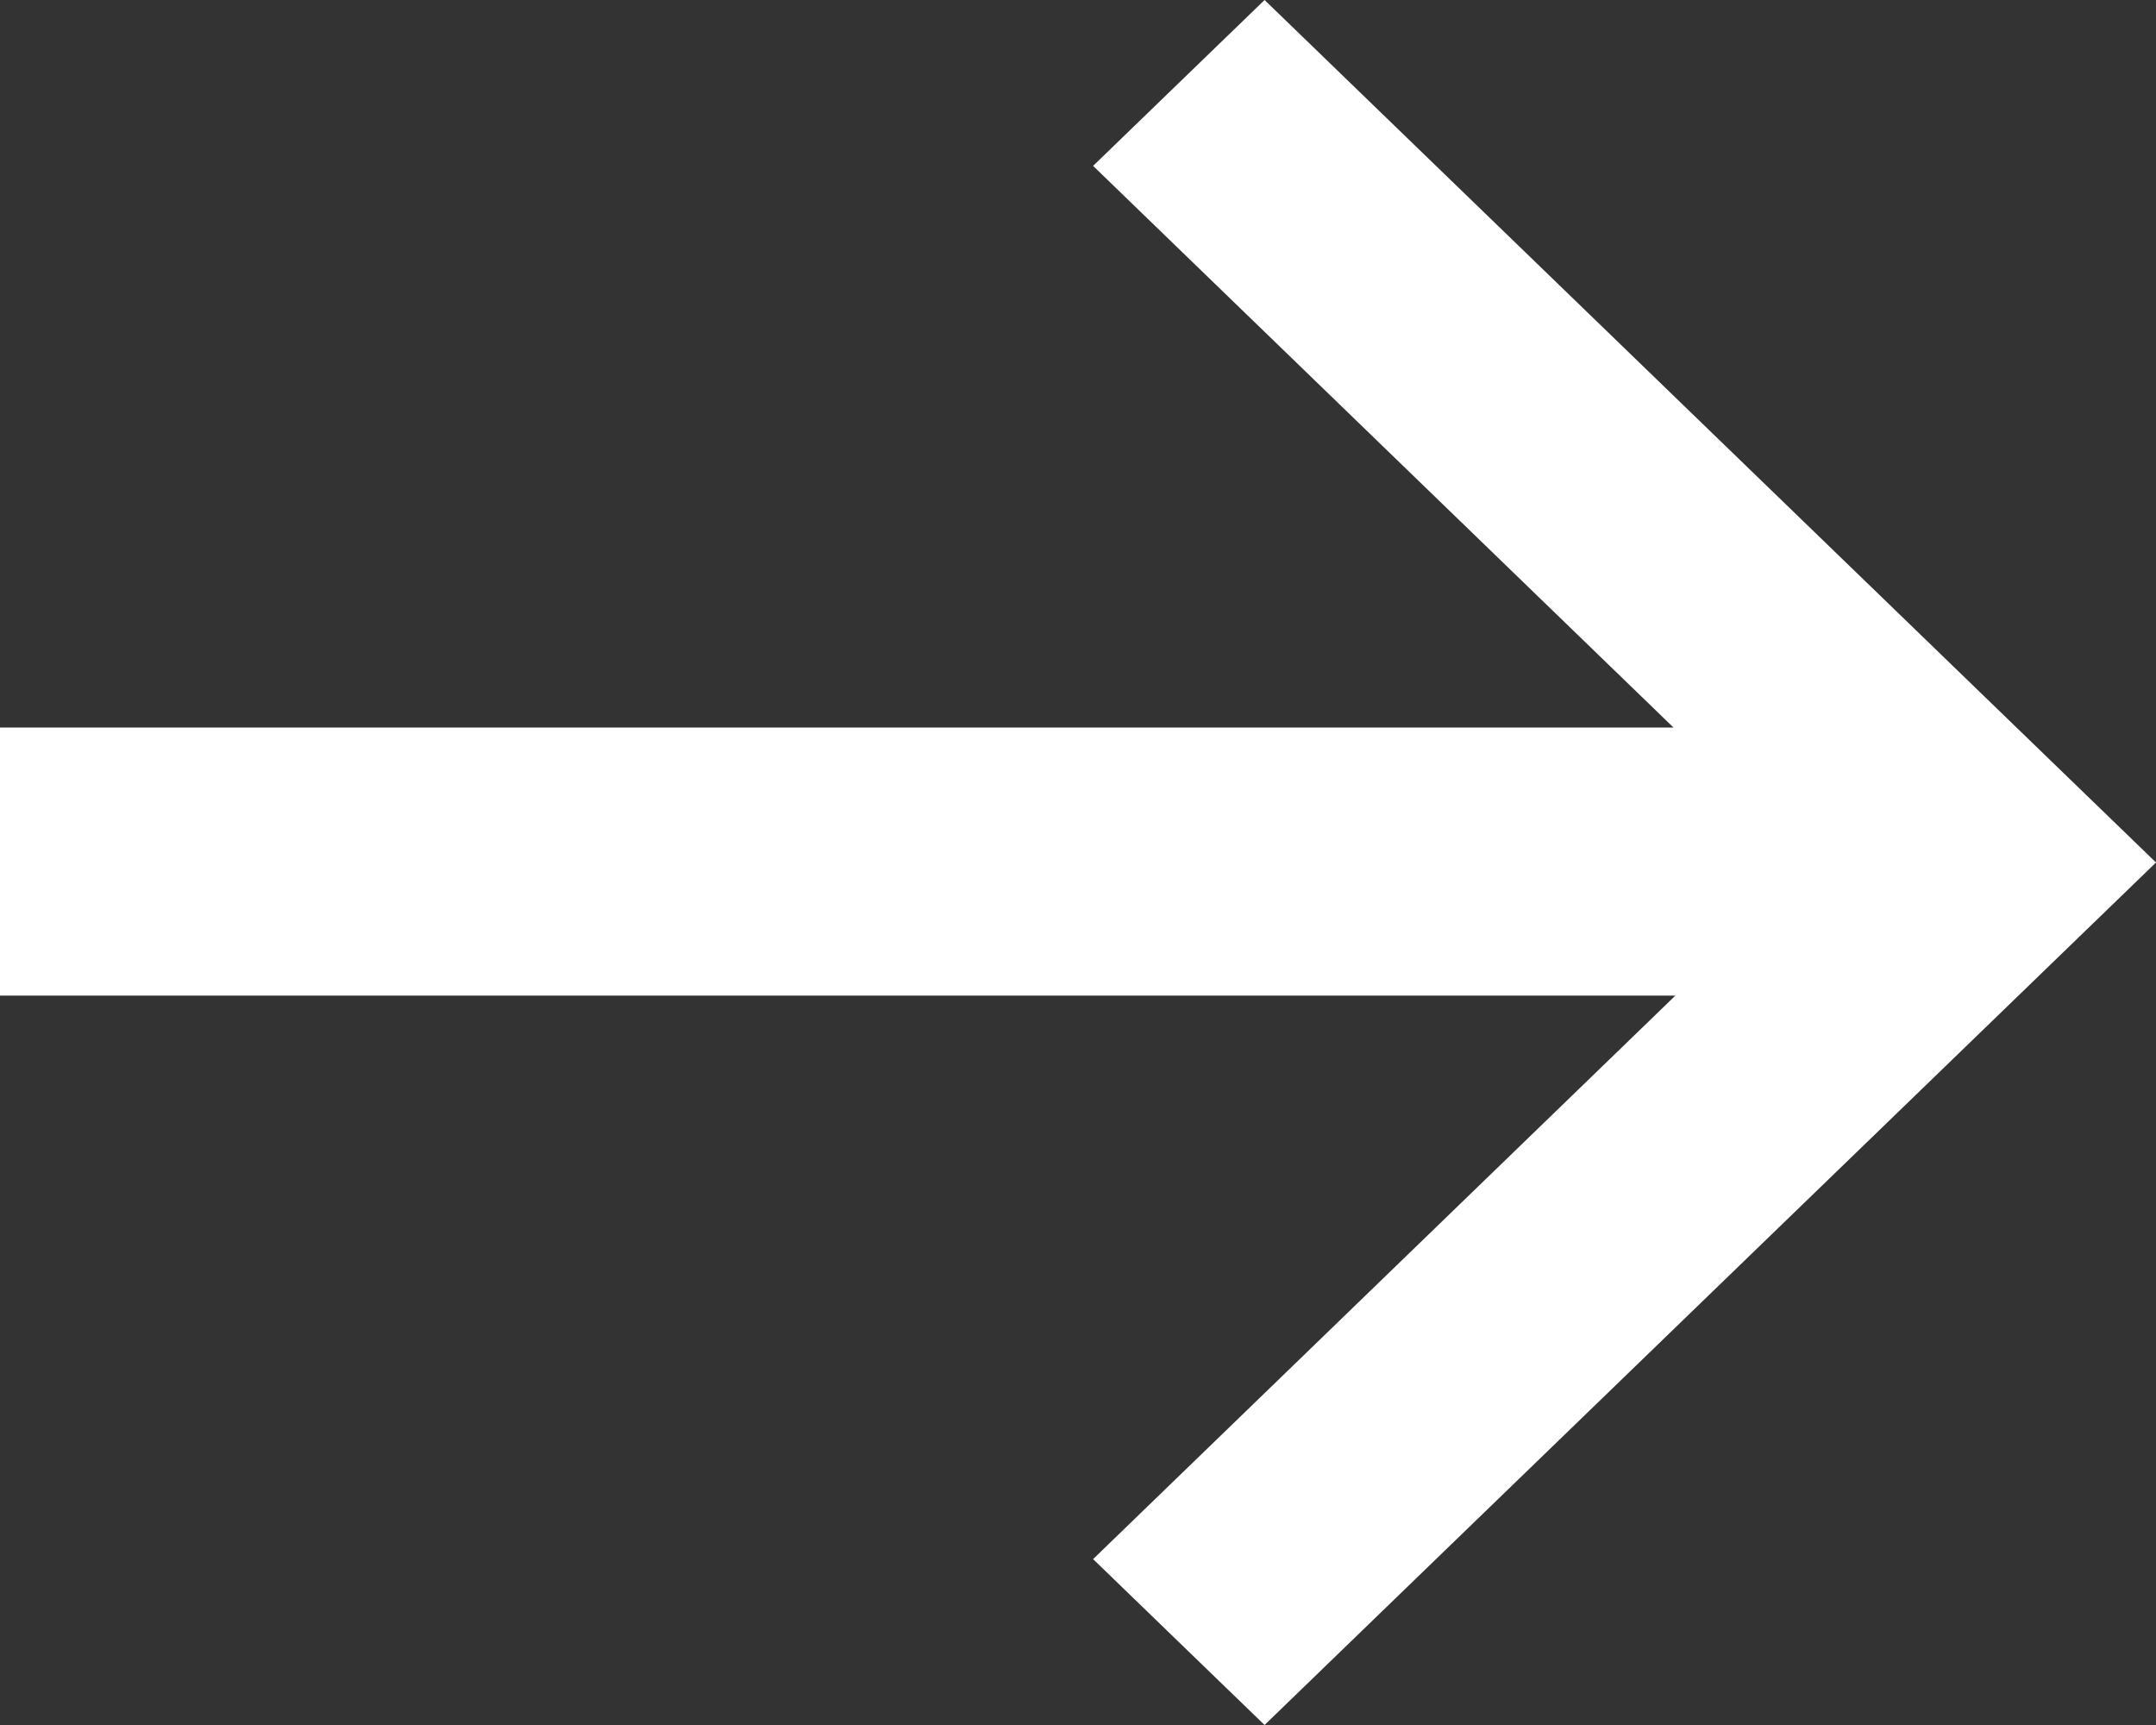
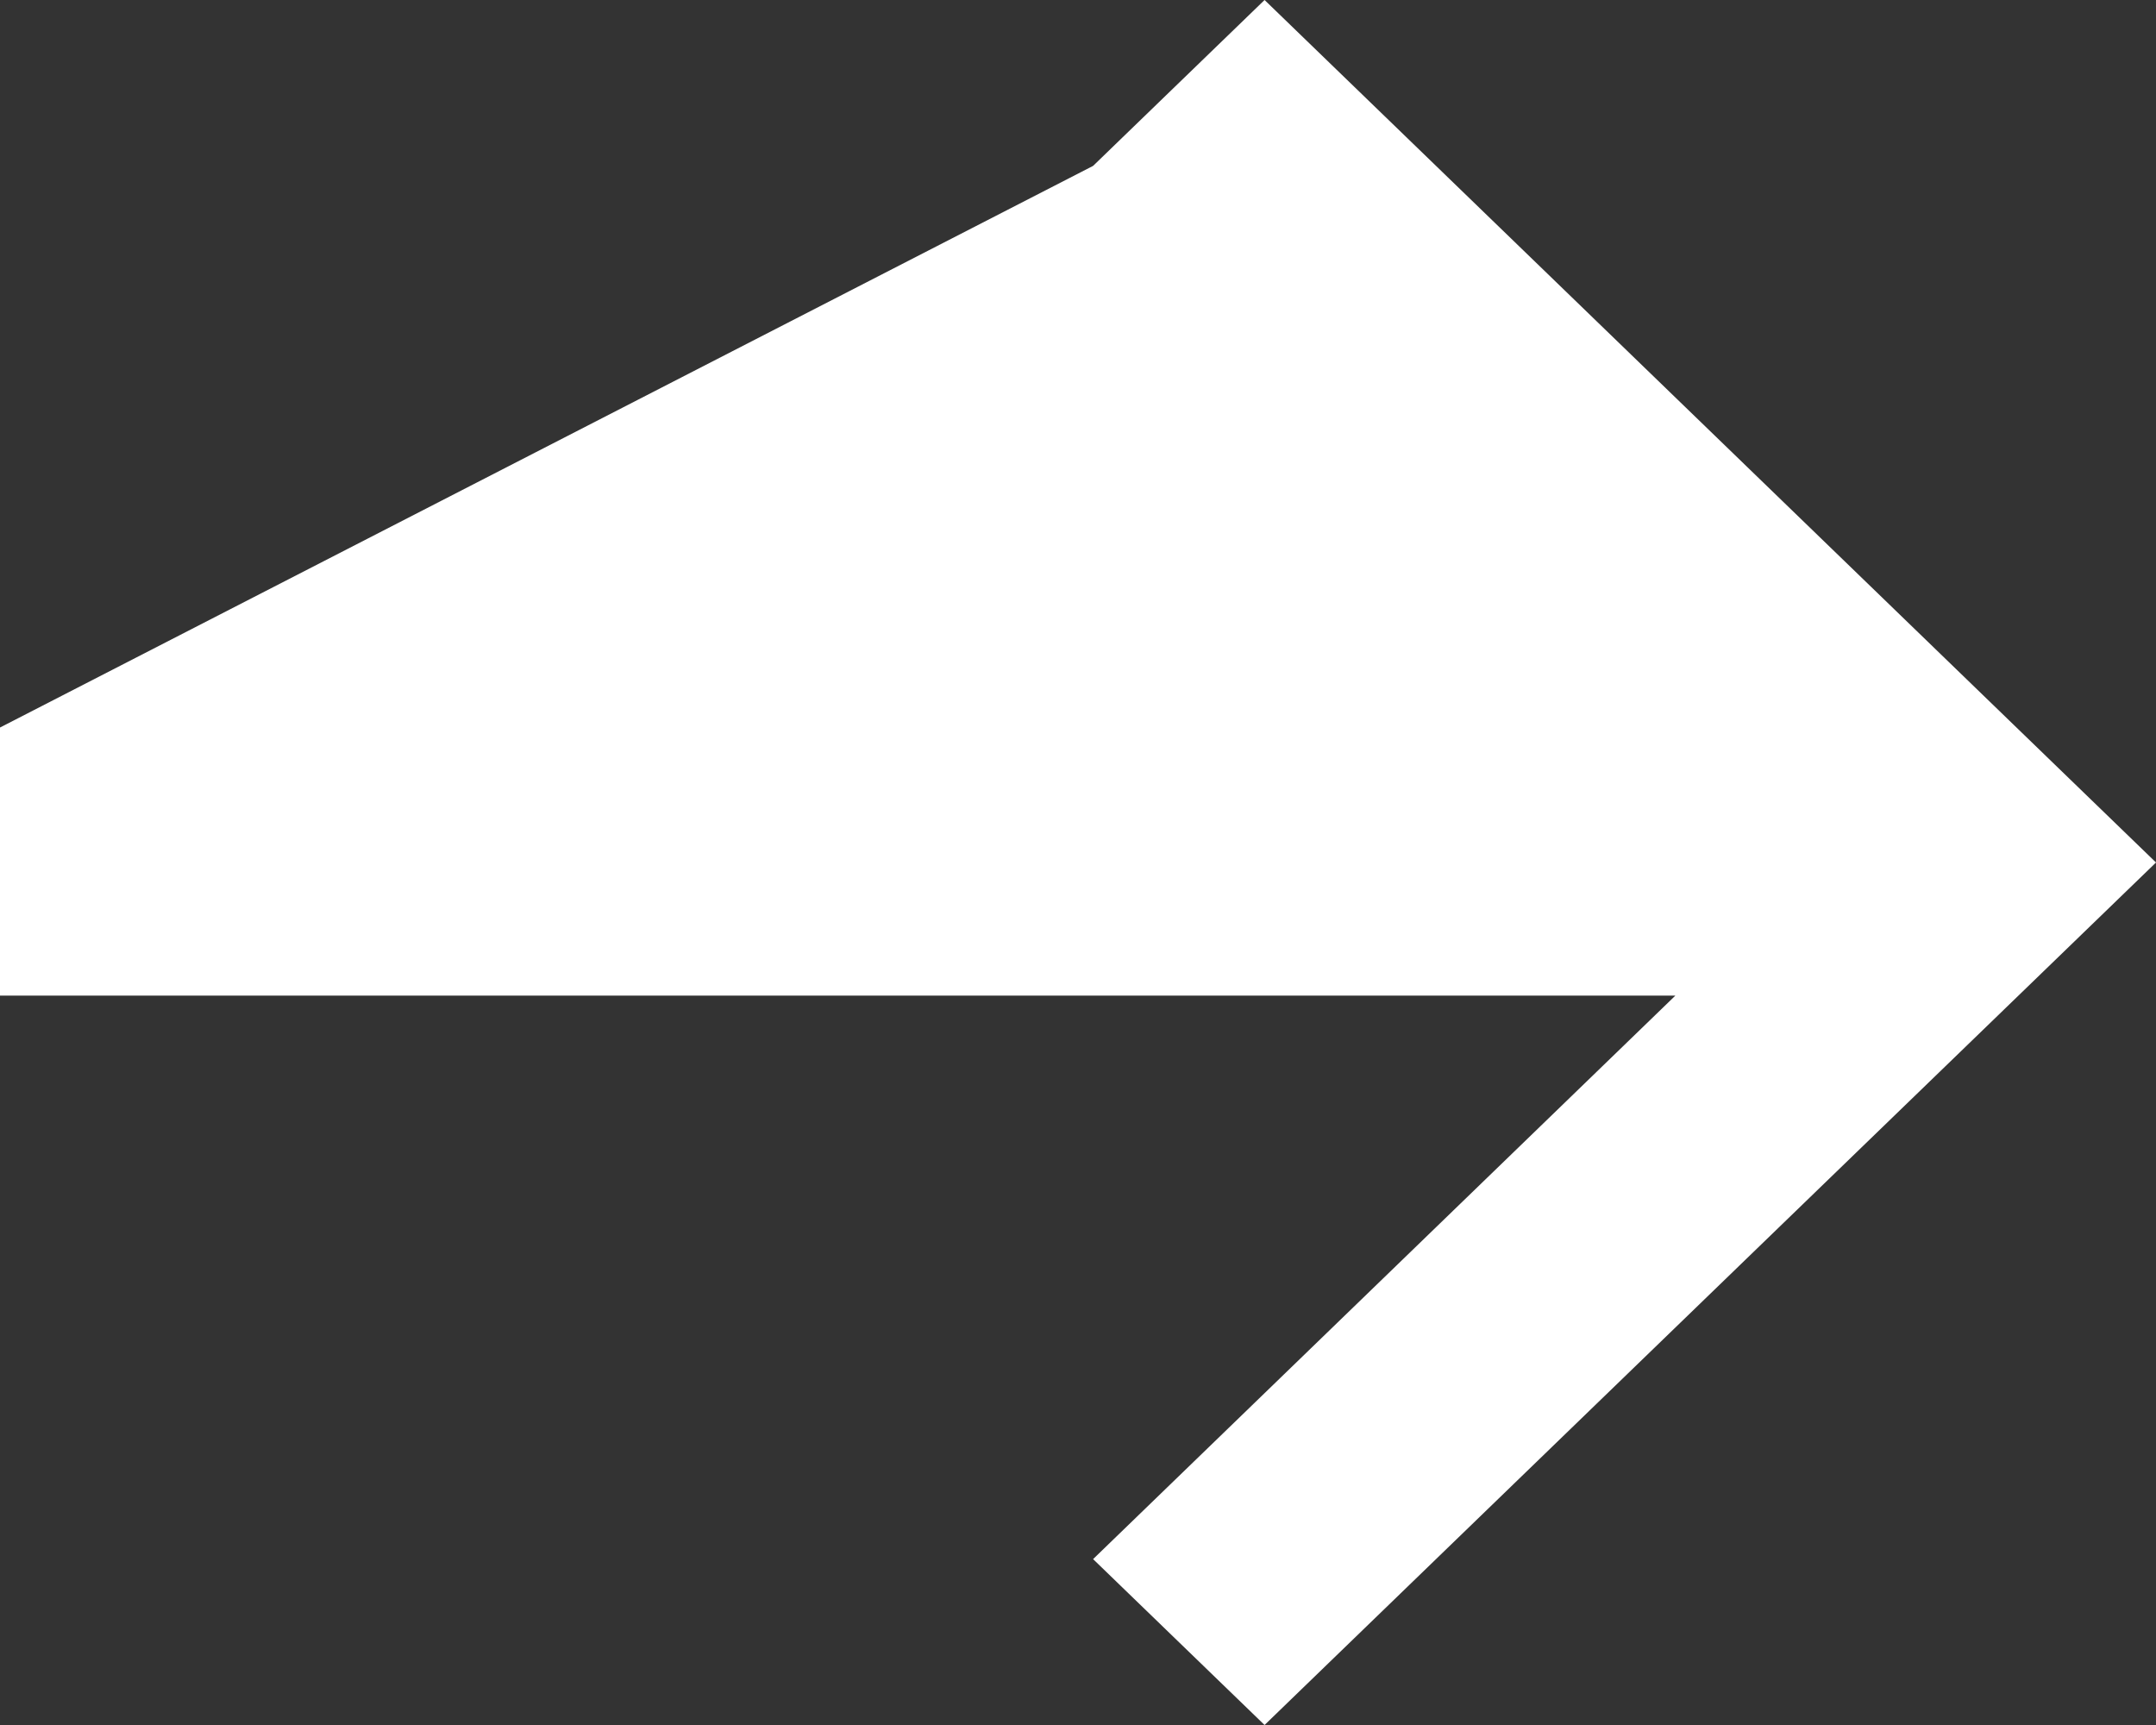
<svg xmlns="http://www.w3.org/2000/svg" width="15" height="12" viewBox="0 0 15 12" fill="none">
  <rect x="0" y="0" width="15" height="12" fill="#333333" stroke="none" />
-   <path d="M0 6.926V5.061H11.643L7.605 1.154L8.798 0L15 6L8.798 12L7.605 10.846L11.656 6.926H0Z" fill="white" />
+   <path d="M0 6.926V5.061L7.605 1.154L8.798 0L15 6L8.798 12L7.605 10.846L11.656 6.926H0Z" fill="white" />
</svg>